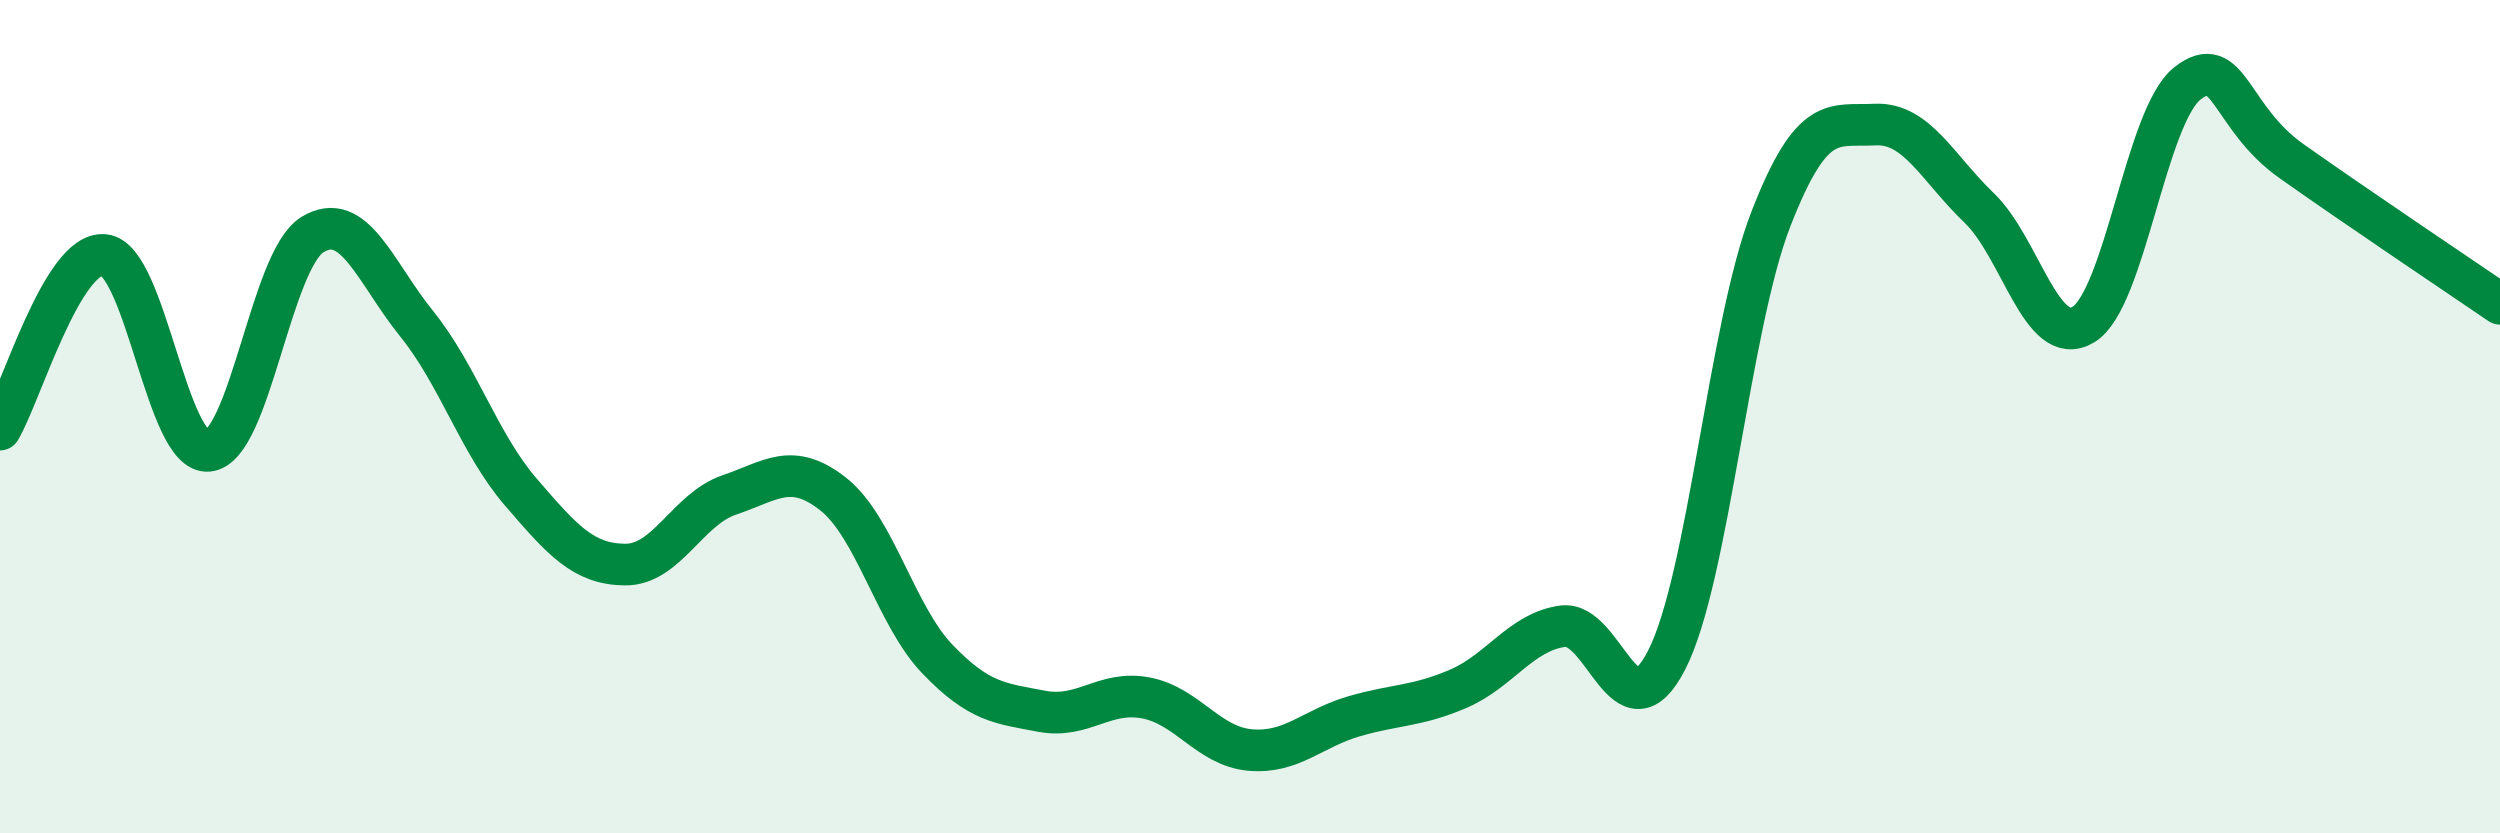
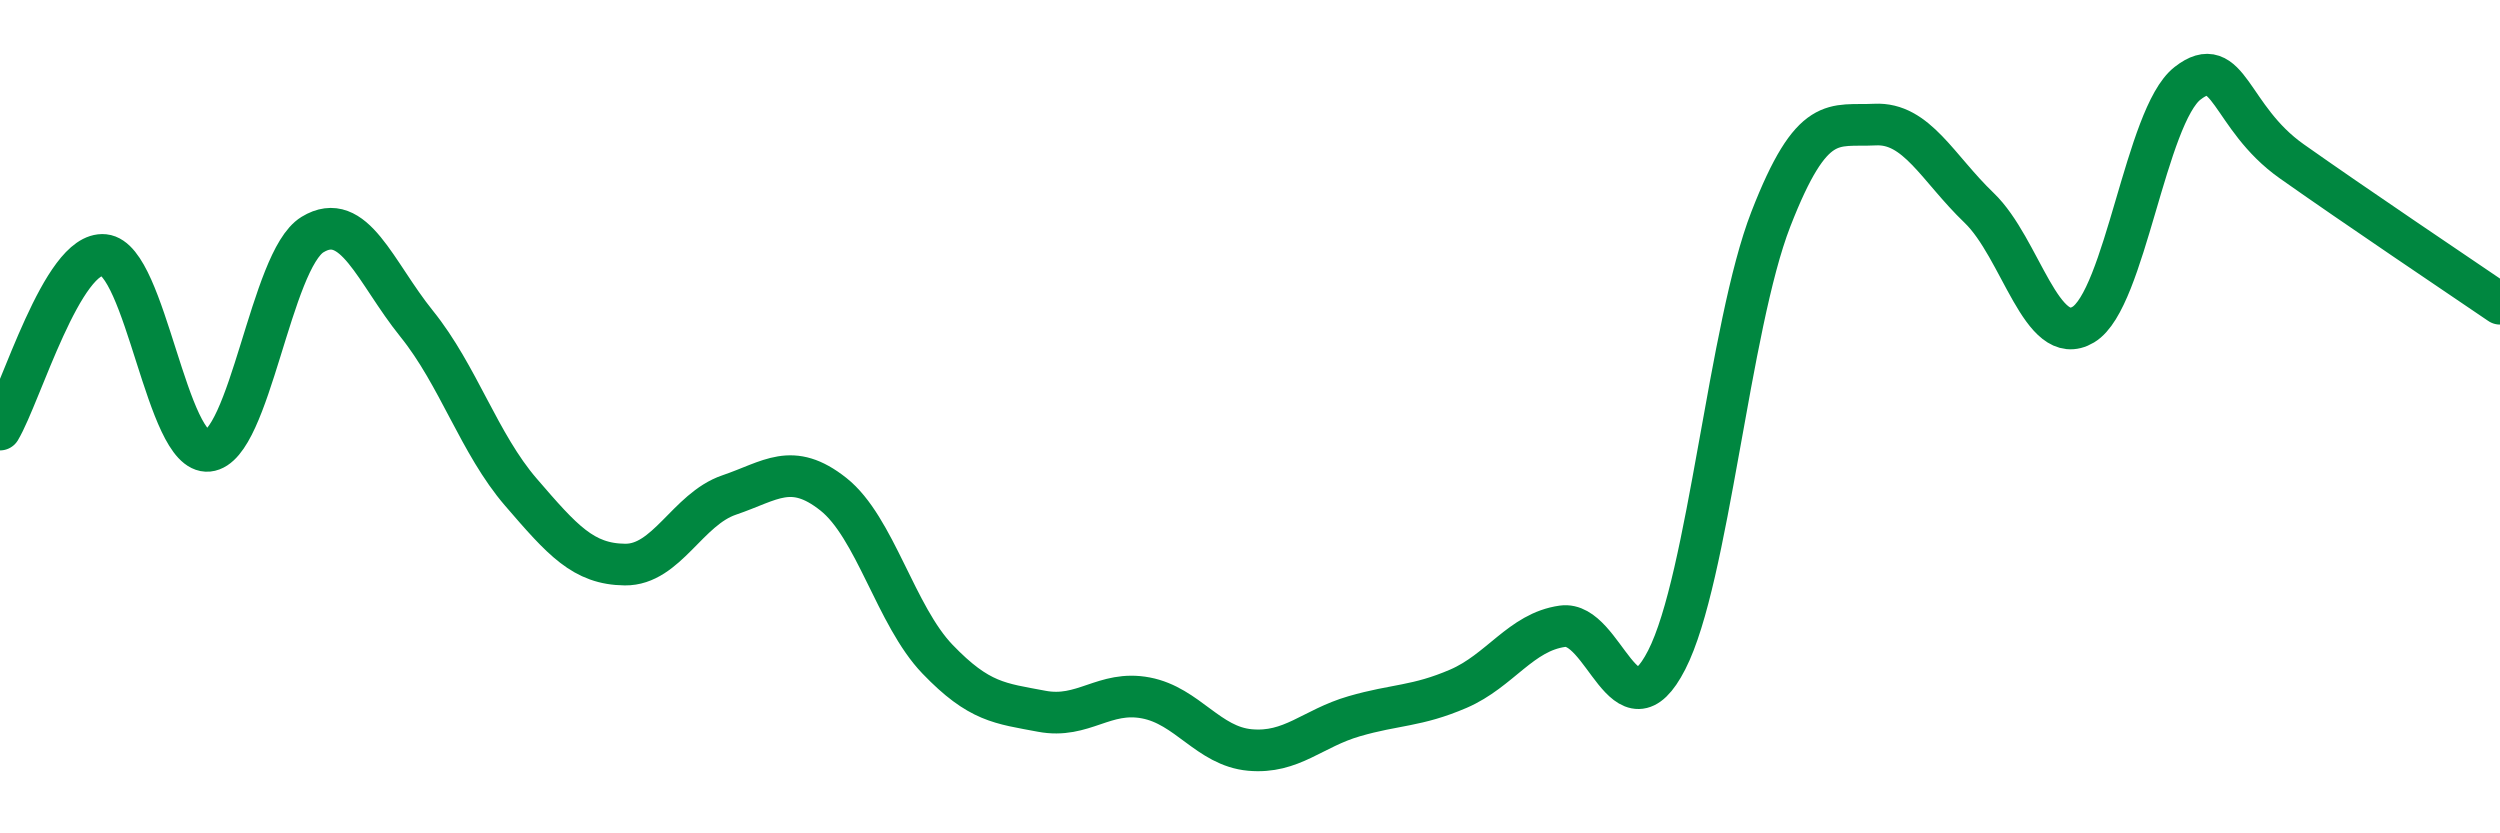
<svg xmlns="http://www.w3.org/2000/svg" width="60" height="20" viewBox="0 0 60 20">
-   <path d="M 0,10.31 C 0.5,9.47 1.5,6.02 2.5,6.12 C 3.5,6.22 4,10.92 5,10.82 C 6,10.72 6.5,6.24 7.5,5.63 C 8.5,5.02 9,6.53 10,7.77 C 11,9.01 11.5,10.65 12.5,11.81 C 13.5,12.97 14,13.54 15,13.55 C 16,13.56 16.5,12.22 17.5,11.88 C 18.5,11.54 19,11.07 20,11.86 C 21,12.65 21.5,14.78 22.5,15.82 C 23.5,16.86 24,16.88 25,17.07 C 26,17.26 26.5,16.56 27.5,16.75 C 28.5,16.94 29,17.91 30,18 C 31,18.09 31.5,17.48 32.5,17.19 C 33.5,16.9 34,16.96 35,16.53 C 36,16.1 36.5,15.17 37.5,15.03 C 38.5,14.89 39,17.79 40,15.84 C 41,13.89 41.5,7.83 42.5,5.26 C 43.5,2.69 44,3.04 45,2.99 C 46,2.94 46.5,4.03 47.5,4.99 C 48.5,5.95 49,8.39 50,7.79 C 51,7.19 51.5,2.78 52.5,2 C 53.5,1.22 53.5,2.81 55,3.87 C 56.5,4.93 59,6.61 60,7.29L60 20L0 20Z" fill="#008740" opacity="0.1" stroke-linecap="round" stroke-linejoin="round" />
  <path d="M 0,10.31 C 0.5,9.47 1.5,6.02 2.5,6.12 C 3.5,6.22 4,10.92 5,10.82 C 6,10.72 6.5,6.24 7.5,5.63 C 8.5,5.02 9,6.53 10,7.77 C 11,9.01 11.5,10.65 12.5,11.81 C 13.5,12.97 14,13.54 15,13.55 C 16,13.56 16.5,12.22 17.5,11.88 C 18.5,11.54 19,11.07 20,11.86 C 21,12.65 21.5,14.78 22.5,15.82 C 23.5,16.86 24,16.88 25,17.07 C 26,17.26 26.5,16.56 27.5,16.75 C 28.5,16.94 29,17.91 30,18 C 31,18.09 31.5,17.48 32.5,17.19 C 33.5,16.9 34,16.96 35,16.53 C 36,16.1 36.5,15.17 37.5,15.03 C 38.5,14.89 39,17.79 40,15.84 C 41,13.89 41.5,7.83 42.5,5.26 C 43.5,2.69 44,3.04 45,2.99 C 46,2.94 46.5,4.03 47.5,4.99 C 48.5,5.95 49,8.39 50,7.79 C 51,7.19 51.5,2.78 52.5,2 C 53.5,1.22 53.5,2.81 55,3.87 C 56.5,4.93 59,6.61 60,7.29" stroke="#008740" stroke-width="1" fill="none" stroke-linecap="round" stroke-linejoin="round" />
</svg>